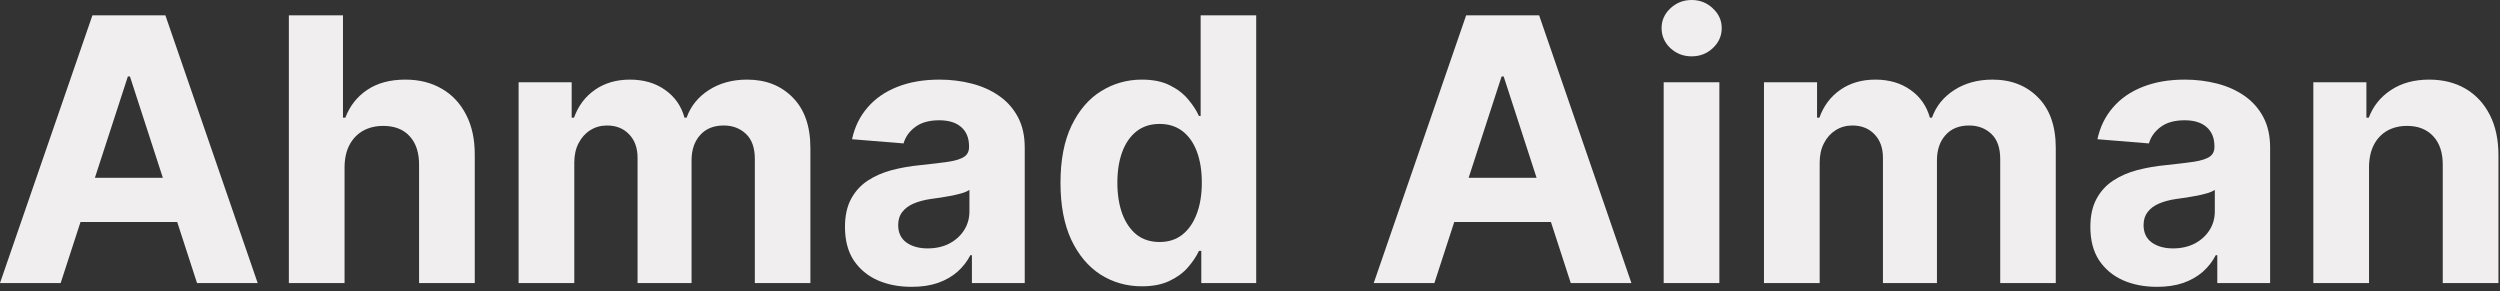
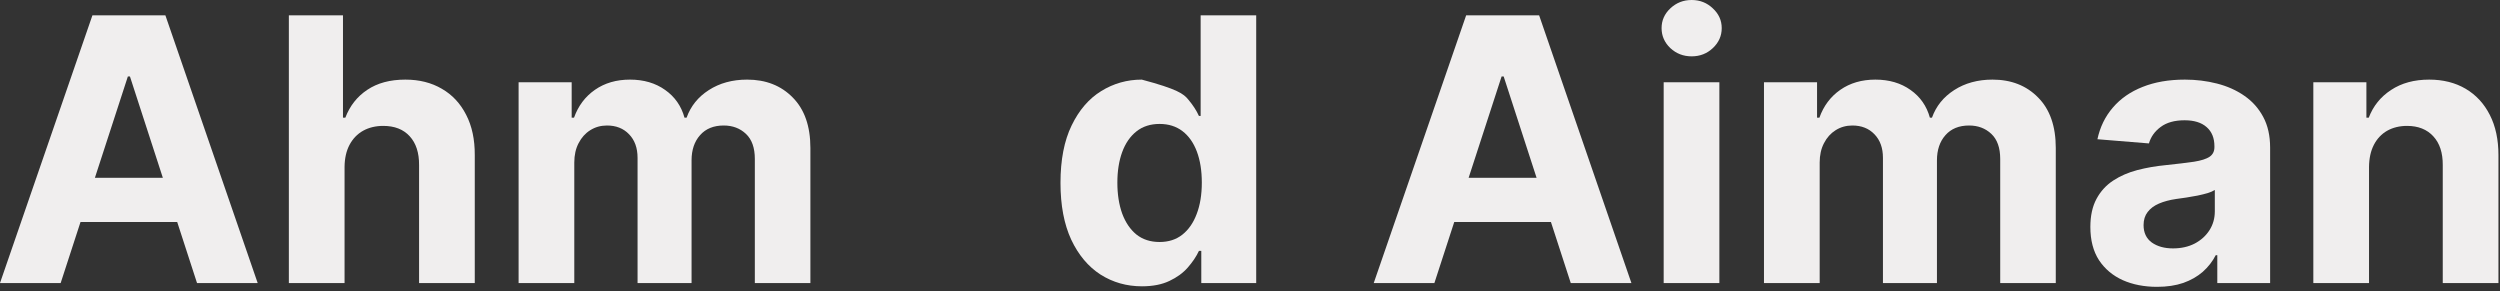
<svg xmlns="http://www.w3.org/2000/svg" width="292" height="34" viewBox="0 0 292 34" fill="none">
  <rect x="0" y="0" width="292" height="34" fill="#333333" stroke="none" />
  <path d="M276.702 19.5V33.059H270.197V9.605H276.396V13.743H276.671C277.19 12.379 278.061 11.3 279.282 10.506C280.504 9.701 281.985 9.299 283.726 9.299C285.355 9.299 286.775 9.656 287.986 10.368C289.198 11.081 290.139 12.099 290.811 13.422C291.483 14.735 291.819 16.303 291.819 18.125V33.059H285.314V19.286C285.324 17.851 284.958 16.731 284.215 15.927C283.471 15.112 282.448 14.705 281.145 14.705C280.27 14.705 279.496 14.893 278.824 15.27C278.163 15.646 277.643 16.196 277.267 16.919C276.9 17.632 276.712 18.492 276.702 19.5Z" fill="#F0EEEE" />
  <path d="M251.942 33.502C250.445 33.502 249.112 33.242 247.941 32.723C246.77 32.194 245.844 31.415 245.162 30.387C244.49 29.349 244.154 28.056 244.154 26.509C244.154 25.206 244.393 24.111 244.872 23.226C245.35 22.34 246.002 21.627 246.826 21.088C247.651 20.548 248.587 20.141 249.636 19.866C250.695 19.591 251.804 19.398 252.965 19.286C254.329 19.143 255.428 19.011 256.263 18.889C257.098 18.756 257.703 18.563 258.08 18.309C258.457 18.054 258.645 17.677 258.645 17.179V17.087C258.645 16.12 258.34 15.372 257.729 14.842C257.128 14.313 256.273 14.048 255.164 14.048C253.993 14.048 253.061 14.308 252.369 14.827C251.677 15.336 251.219 15.977 250.995 16.751L244.979 16.262C245.284 14.837 245.885 13.605 246.78 12.567C247.676 11.519 248.832 10.714 250.247 10.155C251.672 9.584 253.321 9.299 255.194 9.299C256.497 9.299 257.744 9.452 258.935 9.757C260.137 10.063 261.2 10.536 262.127 11.178C263.063 11.819 263.801 12.643 264.341 13.651C264.88 14.649 265.15 15.845 265.15 17.24V33.059H258.981V29.807H258.798C258.421 30.54 257.917 31.186 257.286 31.746C256.655 32.296 255.897 32.728 255.011 33.044C254.125 33.349 253.102 33.502 251.942 33.502ZM253.805 29.013C254.762 29.013 255.606 28.825 256.339 28.448C257.072 28.061 257.648 27.542 258.065 26.89C258.482 26.239 258.691 25.501 258.691 24.676V22.187C258.487 22.32 258.207 22.442 257.851 22.554C257.505 22.655 257.113 22.752 256.675 22.844C256.238 22.925 255.8 23.002 255.362 23.073C254.924 23.134 254.527 23.19 254.171 23.241C253.408 23.353 252.741 23.531 252.171 23.775C251.601 24.02 251.158 24.35 250.842 24.768C250.527 25.175 250.369 25.684 250.369 26.295C250.369 27.18 250.69 27.857 251.331 28.326C251.982 28.784 252.807 29.013 253.805 29.013Z" fill="#F0EEEE" />
  <path d="M206.033 33.059V9.605H212.232V13.743H212.507C212.996 12.369 213.81 11.284 214.95 10.49C216.091 9.696 217.455 9.299 219.043 9.299C220.651 9.299 222.02 9.701 223.15 10.506C224.28 11.3 225.034 12.379 225.41 13.743H225.655C226.133 12.399 226.998 11.325 228.25 10.521C229.513 9.707 231.004 9.299 232.725 9.299C234.913 9.299 236.69 9.997 238.054 11.391C239.428 12.776 240.115 14.741 240.115 17.285V33.059H233.625V18.568C233.625 17.265 233.279 16.288 232.587 15.636C231.895 14.985 231.03 14.659 229.991 14.659C228.81 14.659 227.889 15.036 227.227 15.789C226.566 16.532 226.235 17.515 226.235 18.736V33.059H219.928V18.431C219.928 17.28 219.598 16.364 218.936 15.682C218.284 15 217.424 14.659 216.355 14.659C215.632 14.659 214.981 14.842 214.401 15.209C213.831 15.565 213.378 16.069 213.042 16.721C212.706 17.362 212.538 18.115 212.538 18.98V33.059H206.033Z" fill="#F0EEEE" />
  <path d="M194.317 33.059V9.605H200.822V33.059H194.317ZM197.585 6.581C196.618 6.581 195.788 6.261 195.096 5.619C194.414 4.968 194.073 4.189 194.073 3.283C194.073 2.387 194.414 1.619 195.096 0.977C195.788 0.326 196.618 0 197.585 0C198.552 0 199.376 0.326 200.058 0.977C200.751 1.619 201.097 2.387 201.097 3.283C201.097 4.189 200.751 4.968 200.058 5.619C199.376 6.261 198.552 6.581 197.585 6.581Z" fill="#F0EEEE" />
  <path d="M167.537 33.059H160.452L171.248 1.787H179.769L190.549 33.059H183.464L175.63 8.933H175.386L167.537 33.059ZM167.095 20.767H183.83V25.928H167.095V20.767Z" fill="#F0EEEE" />
-   <path d="M133.379 33.441C131.597 33.441 129.984 32.983 128.538 32.067C127.103 31.14 125.963 29.781 125.118 27.99C124.283 26.188 123.865 23.979 123.865 21.363C123.865 18.675 124.298 16.441 125.163 14.659C126.029 12.867 127.179 11.529 128.614 10.643C130.06 9.747 131.643 9.299 133.363 9.299C134.677 9.299 135.771 9.523 136.646 9.971C137.532 10.409 138.245 10.959 138.784 11.62C139.334 12.272 139.751 12.913 140.036 13.544H140.235V1.787H146.725V33.059H140.311V29.303H140.036C139.731 29.954 139.298 30.601 138.738 31.242C138.189 31.873 137.471 32.398 136.585 32.815C135.71 33.232 134.641 33.441 133.379 33.441ZM135.44 28.265C136.489 28.265 137.374 27.98 138.097 27.409C138.83 26.829 139.39 26.02 139.777 24.982C140.174 23.943 140.372 22.727 140.372 21.332C140.372 19.937 140.179 18.726 139.792 17.698C139.405 16.67 138.845 15.876 138.112 15.316C137.379 14.756 136.489 14.476 135.44 14.476C134.371 14.476 133.47 14.766 132.737 15.346C132.004 15.927 131.45 16.731 131.073 17.759C130.696 18.787 130.508 19.978 130.508 21.332C130.508 22.696 130.696 23.902 131.073 24.951C131.46 25.989 132.015 26.804 132.737 27.394C133.47 27.974 134.371 28.265 135.44 28.265Z" fill="#F0EEEE" />
-   <path d="M106.481 33.502C104.984 33.502 103.651 33.242 102.48 32.723C101.309 32.194 100.383 31.415 99.701 30.387C99.029 29.349 98.693 28.056 98.693 26.509C98.693 25.206 98.932 24.111 99.411 23.226C99.889 22.34 100.541 21.627 101.365 21.088C102.19 20.548 103.126 20.141 104.175 19.866C105.234 19.591 106.343 19.398 107.504 19.286C108.868 19.143 109.967 19.011 110.802 18.889C111.637 18.756 112.243 18.563 112.619 18.309C112.996 18.054 113.184 17.677 113.184 17.179V17.087C113.184 16.12 112.879 15.372 112.268 14.842C111.667 14.313 110.812 14.048 109.703 14.048C108.532 14.048 107.601 14.308 106.908 14.827C106.216 15.336 105.758 15.977 105.534 16.751L99.518 16.262C99.823 14.837 100.424 13.605 101.32 12.567C102.215 11.519 103.371 10.714 104.786 10.155C106.211 9.584 107.86 9.299 109.733 9.299C111.036 9.299 112.283 9.452 113.474 9.757C114.676 10.063 115.739 10.536 116.666 11.178C117.602 11.819 118.34 12.643 118.88 13.651C119.419 14.649 119.689 15.845 119.689 17.24V33.059H113.52V29.807H113.337C112.96 30.54 112.456 31.186 111.825 31.746C111.194 32.296 110.436 32.728 109.55 33.044C108.664 33.349 107.641 33.502 106.481 33.502ZM108.344 29.013C109.301 29.013 110.146 28.825 110.878 28.448C111.611 28.061 112.187 27.542 112.604 26.89C113.021 26.239 113.23 25.501 113.23 24.676V22.187C113.026 22.32 112.746 22.442 112.39 22.554C112.044 22.655 111.652 22.752 111.214 22.844C110.777 22.925 110.339 23.002 109.901 23.073C109.463 23.134 109.066 23.19 108.71 23.241C107.947 23.353 107.28 23.531 106.71 23.775C106.14 24.02 105.697 24.35 105.381 24.768C105.066 25.175 104.908 25.684 104.908 26.295C104.908 27.18 105.229 27.857 105.87 28.326C106.521 28.784 107.346 29.013 108.344 29.013Z" fill="#F0EEEE" />
+   <path d="M133.379 33.441C131.597 33.441 129.984 32.983 128.538 32.067C127.103 31.14 125.963 29.781 125.118 27.99C124.283 26.188 123.865 23.979 123.865 21.363C123.865 18.675 124.298 16.441 125.163 14.659C126.029 12.867 127.179 11.529 128.614 10.643C130.06 9.747 131.643 9.299 133.363 9.299C137.532 10.409 138.245 10.959 138.784 11.62C139.334 12.272 139.751 12.913 140.036 13.544H140.235V1.787H146.725V33.059H140.311V29.303H140.036C139.731 29.954 139.298 30.601 138.738 31.242C138.189 31.873 137.471 32.398 136.585 32.815C135.71 33.232 134.641 33.441 133.379 33.441ZM135.44 28.265C136.489 28.265 137.374 27.98 138.097 27.409C138.83 26.829 139.39 26.02 139.777 24.982C140.174 23.943 140.372 22.727 140.372 21.332C140.372 19.937 140.179 18.726 139.792 17.698C139.405 16.67 138.845 15.876 138.112 15.316C137.379 14.756 136.489 14.476 135.44 14.476C134.371 14.476 133.47 14.766 132.737 15.346C132.004 15.927 131.45 16.731 131.073 17.759C130.696 18.787 130.508 19.978 130.508 21.332C130.508 22.696 130.696 23.902 131.073 24.951C131.46 25.989 132.015 26.804 132.737 27.394C133.47 27.974 134.371 28.265 135.44 28.265Z" fill="#F0EEEE" />
  <path d="M60.572 33.059V9.605H66.771V13.743H67.046C67.535 12.369 68.349 11.284 69.489 10.49C70.63 9.696 71.994 9.299 73.582 9.299C75.19 9.299 76.559 9.701 77.689 10.506C78.819 11.3 79.573 12.379 79.949 13.743H80.194C80.672 12.399 81.537 11.325 82.79 10.521C84.052 9.707 85.543 9.299 87.264 9.299C89.452 9.299 91.229 9.997 92.593 11.391C93.967 12.776 94.654 14.741 94.654 17.285V33.059H88.165V18.568C88.165 17.265 87.818 16.288 87.126 15.636C86.434 14.985 85.569 14.659 84.53 14.659C83.349 14.659 82.428 15.036 81.766 15.789C81.105 16.532 80.774 17.515 80.774 18.736V33.059H74.467V18.431C74.467 17.28 74.137 16.364 73.475 15.682C72.823 15 71.963 14.659 70.894 14.659C70.171 14.659 69.52 14.842 68.94 15.209C68.37 15.565 67.917 16.069 67.581 16.721C67.245 17.362 67.077 18.115 67.077 18.98V33.059H60.572Z" fill="#F0EEEE" />
  <path d="M40.244 19.5V33.059H33.739V1.787H40.06V13.743H40.335C40.865 12.358 41.72 11.274 42.901 10.49C44.082 9.696 45.563 9.299 47.344 9.299C48.973 9.299 50.393 9.656 51.605 10.368C52.826 11.071 53.773 12.084 54.445 13.407C55.127 14.72 55.463 16.293 55.453 18.125V33.059H48.948V19.286C48.958 17.84 48.591 16.715 47.848 15.911C47.115 15.107 46.087 14.705 44.764 14.705C43.878 14.705 43.094 14.893 42.412 15.27C41.74 15.646 41.211 16.196 40.824 16.919C40.447 17.632 40.254 18.492 40.244 19.5Z" fill="#F0EEEE" />
  <path d="M7.085 33.059H0L10.796 1.787H19.316L30.097 33.059H23.012L15.178 8.933H14.934L7.085 33.059ZM6.642 20.767H23.378V25.928H6.642V20.767Z" fill="#F0EEEE" />
</svg>